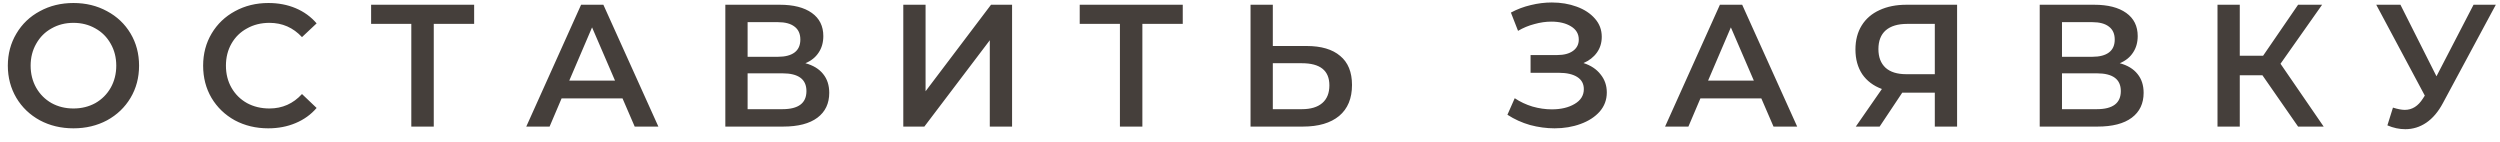
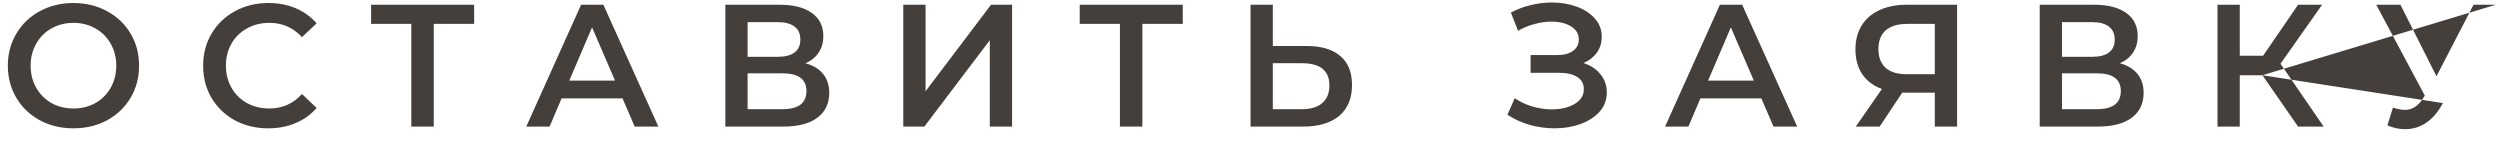
<svg xmlns="http://www.w3.org/2000/svg" width="158" height="9" viewBox="0 0 158 9" fill="none">
-   <path d="M4.642 8.11C3.857 8.11 3.15 7.941 2.519 7.604C1.888 7.259 1.393 6.786 1.034 6.185C0.675 5.576 0.495 4.898 0.495 4.15C0.495 3.402 0.675 2.727 1.034 2.126C1.393 1.517 1.888 1.044 2.519 0.707C3.15 0.362 3.857 0.19 4.642 0.19C5.427 0.19 6.134 0.362 6.765 0.707C7.396 1.044 7.891 1.514 8.25 2.115C8.609 2.716 8.789 3.395 8.789 4.15C8.789 4.905 8.609 5.584 8.25 6.185C7.891 6.786 7.396 7.259 6.765 7.604C6.134 7.941 5.427 8.11 4.642 8.11ZM4.642 6.856C5.155 6.856 5.617 6.742 6.028 6.515C6.439 6.28 6.761 5.958 6.996 5.547C7.231 5.129 7.348 4.663 7.348 4.15C7.348 3.637 7.231 3.175 6.996 2.764C6.761 2.346 6.439 2.023 6.028 1.796C5.617 1.561 5.155 1.444 4.642 1.444C4.129 1.444 3.667 1.561 3.256 1.796C2.845 2.023 2.523 2.346 2.288 2.764C2.053 3.175 1.936 3.637 1.936 4.15C1.936 4.663 2.053 5.129 2.288 5.547C2.523 5.958 2.845 6.28 3.256 6.515C3.667 6.742 4.129 6.856 4.642 6.856ZM16.952 8.11C16.175 8.11 15.471 7.941 14.84 7.604C14.217 7.259 13.725 6.786 13.366 6.185C13.014 5.584 12.838 4.905 12.838 4.15C12.838 3.395 13.018 2.716 13.377 2.115C13.736 1.514 14.228 1.044 14.851 0.707C15.482 0.362 16.186 0.19 16.963 0.19C17.594 0.19 18.169 0.3 18.69 0.52C19.211 0.74 19.651 1.059 20.01 1.477L19.086 2.346C18.529 1.745 17.843 1.444 17.029 1.444C16.501 1.444 16.028 1.561 15.61 1.796C15.192 2.023 14.866 2.342 14.631 2.753C14.396 3.164 14.279 3.629 14.279 4.15C14.279 4.671 14.396 5.136 14.631 5.547C14.866 5.958 15.192 6.28 15.61 6.515C16.028 6.742 16.501 6.856 17.029 6.856C17.843 6.856 18.529 6.552 19.086 5.943L20.01 6.823C19.651 7.241 19.207 7.56 18.679 7.78C18.158 8 17.583 8.11 16.952 8.11ZM29.966 1.51H27.414V8H25.995V1.51H23.454V0.3H29.966V1.51ZM39.343 6.218H35.493L34.734 8H33.26L36.725 0.3H38.133L41.609 8H40.113L39.343 6.218ZM38.87 5.096L37.418 1.73L35.977 5.096H38.87ZM50.901 3.996C51.392 4.128 51.766 4.355 52.023 4.678C52.28 4.993 52.408 5.389 52.408 5.866C52.408 6.541 52.159 7.065 51.66 7.439C51.161 7.813 50.439 8 49.493 8H45.841V0.3H49.284C50.149 0.3 50.824 0.472 51.308 0.817C51.792 1.162 52.034 1.649 52.034 2.28C52.034 2.683 51.935 3.032 51.737 3.325C51.546 3.618 51.268 3.842 50.901 3.996ZM47.249 3.589H49.163C49.625 3.589 49.977 3.497 50.219 3.314C50.461 3.131 50.582 2.859 50.582 2.5C50.582 2.141 50.461 1.869 50.219 1.686C49.977 1.495 49.625 1.4 49.163 1.4H47.249V3.589ZM49.449 6.9C50.461 6.9 50.967 6.519 50.967 5.756C50.967 5.008 50.461 4.634 49.449 4.634H47.249V6.9H49.449ZM57.088 0.3H58.496V5.767L62.632 0.3H63.963V8H62.555V2.544L58.419 8H57.088V0.3ZM74.75 1.51H72.198V8H70.779V1.51H68.238V0.3H74.75V1.51ZM82.576 2.907C83.5 2.907 84.208 3.116 84.699 3.534C85.198 3.945 85.447 4.557 85.447 5.371C85.447 6.222 85.176 6.874 84.633 7.329C84.091 7.776 83.328 8 82.345 8H79.034V0.3H80.442V2.907H82.576ZM82.279 6.9C82.837 6.9 83.266 6.772 83.566 6.515C83.867 6.258 84.017 5.884 84.017 5.393C84.017 4.462 83.438 3.996 82.279 3.996H80.442V6.9H82.279ZM100.076 3.985C100.538 4.132 100.898 4.37 101.154 4.7C101.418 5.023 101.55 5.404 101.55 5.844C101.55 6.306 101.4 6.709 101.099 7.054C100.799 7.391 100.395 7.652 99.889 7.835C99.391 8.018 98.844 8.11 98.25 8.11C97.737 8.11 97.22 8.04 96.699 7.901C96.186 7.754 95.709 7.538 95.269 7.252L95.731 6.207C96.069 6.434 96.442 6.61 96.853 6.735C97.264 6.852 97.671 6.911 98.074 6.911C98.653 6.911 99.134 6.797 99.515 6.57C99.904 6.343 100.098 6.031 100.098 5.635C100.098 5.298 99.959 5.041 99.68 4.865C99.401 4.689 99.016 4.601 98.525 4.601H96.732V3.479H98.415C98.841 3.479 99.174 3.391 99.416 3.215C99.658 3.039 99.779 2.801 99.779 2.5C99.779 2.141 99.614 1.862 99.284 1.664C98.962 1.466 98.547 1.367 98.041 1.367C97.697 1.367 97.341 1.418 96.974 1.521C96.608 1.616 96.263 1.759 95.94 1.95L95.489 0.795C95.885 0.582 96.303 0.425 96.743 0.322C97.191 0.212 97.634 0.157 98.074 0.157C98.646 0.157 99.171 0.245 99.647 0.421C100.131 0.597 100.516 0.85 100.802 1.18C101.088 1.503 101.231 1.884 101.231 2.324C101.231 2.705 101.129 3.039 100.923 3.325C100.718 3.611 100.436 3.831 100.076 3.985ZM111.316 6.218H107.466L106.707 8H105.233L108.698 0.3H110.106L113.582 8H112.086L111.316 6.218ZM110.843 5.096L109.391 1.73L107.95 5.096H110.843ZM123.688 0.3V8H122.28V5.855H120.377H120.223L118.793 8H117.286L118.936 5.624C118.4 5.426 117.986 5.114 117.693 4.689C117.407 4.256 117.264 3.736 117.264 3.127C117.264 2.54 117.396 2.034 117.66 1.609C117.924 1.184 118.298 0.861 118.782 0.641C119.266 0.414 119.834 0.3 120.487 0.3H123.688ZM120.531 1.51C119.944 1.51 119.493 1.646 119.178 1.917C118.87 2.188 118.716 2.584 118.716 3.105C118.716 3.611 118.866 4.003 119.167 4.282C119.467 4.553 119.904 4.689 120.476 4.689H122.28V1.51H120.531ZM133.97 3.996C134.462 4.128 134.836 4.355 135.092 4.678C135.349 4.993 135.477 5.389 135.477 5.866C135.477 6.541 135.228 7.065 134.729 7.439C134.231 7.813 133.508 8 132.562 8H128.91V0.3H132.353C133.219 0.3 133.893 0.472 134.377 0.817C134.861 1.162 135.103 1.649 135.103 2.28C135.103 2.683 135.004 3.032 134.806 3.325C134.616 3.618 134.337 3.842 133.97 3.996ZM130.318 3.589H132.232C132.694 3.589 133.046 3.497 133.288 3.314C133.53 3.131 133.651 2.859 133.651 2.5C133.651 2.141 133.53 1.869 133.288 1.686C133.046 1.495 132.694 1.4 132.232 1.4H130.318V3.589ZM132.518 6.9C133.53 6.9 134.036 6.519 134.036 5.756C134.036 5.008 133.53 4.634 132.518 4.634H130.318V6.9H132.518ZM142.984 4.755H141.554V8H140.146V0.3H141.554V3.523H143.028L145.239 0.3H146.757L144.128 4.029L146.856 8H145.239L142.984 4.755ZM157.736 0.3L154.392 6.515C154.099 7.065 153.747 7.479 153.336 7.758C152.933 8.029 152.493 8.165 152.016 8.165C151.635 8.165 151.257 8.084 150.883 7.923L151.235 6.801C151.536 6.896 151.785 6.944 151.983 6.944C152.445 6.944 152.826 6.706 153.127 6.229L153.248 6.042L150.179 0.3H151.708L153.985 4.821L156.328 0.3H157.736Z" fill="#453F3B" />
+   <path d="M4.642 8.11C3.857 8.11 3.15 7.941 2.519 7.604C1.888 7.259 1.393 6.786 1.034 6.185C0.675 5.576 0.495 4.898 0.495 4.15C0.495 3.402 0.675 2.727 1.034 2.126C1.393 1.517 1.888 1.044 2.519 0.707C3.15 0.362 3.857 0.19 4.642 0.19C5.427 0.19 6.134 0.362 6.765 0.707C7.396 1.044 7.891 1.514 8.25 2.115C8.609 2.716 8.789 3.395 8.789 4.15C8.789 4.905 8.609 5.584 8.25 6.185C7.891 6.786 7.396 7.259 6.765 7.604C6.134 7.941 5.427 8.11 4.642 8.11ZM4.642 6.856C5.155 6.856 5.617 6.742 6.028 6.515C6.439 6.28 6.761 5.958 6.996 5.547C7.231 5.129 7.348 4.663 7.348 4.15C7.348 3.637 7.231 3.175 6.996 2.764C6.761 2.346 6.439 2.023 6.028 1.796C5.617 1.561 5.155 1.444 4.642 1.444C4.129 1.444 3.667 1.561 3.256 1.796C2.845 2.023 2.523 2.346 2.288 2.764C2.053 3.175 1.936 3.637 1.936 4.15C1.936 4.663 2.053 5.129 2.288 5.547C2.523 5.958 2.845 6.28 3.256 6.515C3.667 6.742 4.129 6.856 4.642 6.856ZM16.952 8.11C16.175 8.11 15.471 7.941 14.84 7.604C14.217 7.259 13.725 6.786 13.366 6.185C13.014 5.584 12.838 4.905 12.838 4.15C12.838 3.395 13.018 2.716 13.377 2.115C13.736 1.514 14.228 1.044 14.851 0.707C15.482 0.362 16.186 0.19 16.963 0.19C17.594 0.19 18.169 0.3 18.69 0.52C19.211 0.74 19.651 1.059 20.01 1.477L19.086 2.346C18.529 1.745 17.843 1.444 17.029 1.444C16.501 1.444 16.028 1.561 15.61 1.796C15.192 2.023 14.866 2.342 14.631 2.753C14.396 3.164 14.279 3.629 14.279 4.15C14.279 4.671 14.396 5.136 14.631 5.547C14.866 5.958 15.192 6.28 15.61 6.515C16.028 6.742 16.501 6.856 17.029 6.856C17.843 6.856 18.529 6.552 19.086 5.943L20.01 6.823C19.651 7.241 19.207 7.56 18.679 7.78C18.158 8 17.583 8.11 16.952 8.11ZM29.966 1.51H27.414V8H25.995V1.51H23.454V0.3H29.966V1.51ZM39.343 6.218H35.493L34.734 8H33.26L36.725 0.3H38.133L41.609 8H40.113L39.343 6.218ZM38.87 5.096L37.418 1.73L35.977 5.096H38.87ZM50.901 3.996C51.392 4.128 51.766 4.355 52.023 4.678C52.28 4.993 52.408 5.389 52.408 5.866C52.408 6.541 52.159 7.065 51.66 7.439C51.161 7.813 50.439 8 49.493 8H45.841V0.3H49.284C50.149 0.3 50.824 0.472 51.308 0.817C51.792 1.162 52.034 1.649 52.034 2.28C52.034 2.683 51.935 3.032 51.737 3.325C51.546 3.618 51.268 3.842 50.901 3.996ZM47.249 3.589H49.163C49.625 3.589 49.977 3.497 50.219 3.314C50.461 3.131 50.582 2.859 50.582 2.5C50.582 2.141 50.461 1.869 50.219 1.686C49.977 1.495 49.625 1.4 49.163 1.4H47.249V3.589ZM49.449 6.9C50.461 6.9 50.967 6.519 50.967 5.756C50.967 5.008 50.461 4.634 49.449 4.634H47.249V6.9H49.449ZM57.088 0.3H58.496V5.767L62.632 0.3H63.963V8H62.555V2.544L58.419 8H57.088V0.3ZM74.75 1.51H72.198V8H70.779V1.51H68.238V0.3H74.75V1.51ZM82.576 2.907C83.5 2.907 84.208 3.116 84.699 3.534C85.198 3.945 85.447 4.557 85.447 5.371C85.447 6.222 85.176 6.874 84.633 7.329C84.091 7.776 83.328 8 82.345 8H79.034V0.3H80.442V2.907H82.576ZM82.279 6.9C82.837 6.9 83.266 6.772 83.566 6.515C83.867 6.258 84.017 5.884 84.017 5.393C84.017 4.462 83.438 3.996 82.279 3.996H80.442V6.9H82.279ZM100.076 3.985C100.538 4.132 100.898 4.37 101.154 4.7C101.418 5.023 101.55 5.404 101.55 5.844C101.55 6.306 101.4 6.709 101.099 7.054C100.799 7.391 100.395 7.652 99.889 7.835C99.391 8.018 98.844 8.11 98.25 8.11C97.737 8.11 97.22 8.04 96.699 7.901C96.186 7.754 95.709 7.538 95.269 7.252L95.731 6.207C96.069 6.434 96.442 6.61 96.853 6.735C97.264 6.852 97.671 6.911 98.074 6.911C98.653 6.911 99.134 6.797 99.515 6.57C99.904 6.343 100.098 6.031 100.098 5.635C100.098 5.298 99.959 5.041 99.68 4.865C99.401 4.689 99.016 4.601 98.525 4.601H96.732V3.479H98.415C98.841 3.479 99.174 3.391 99.416 3.215C99.658 3.039 99.779 2.801 99.779 2.5C99.779 2.141 99.614 1.862 99.284 1.664C98.962 1.466 98.547 1.367 98.041 1.367C97.697 1.367 97.341 1.418 96.974 1.521C96.608 1.616 96.263 1.759 95.94 1.95L95.489 0.795C95.885 0.582 96.303 0.425 96.743 0.322C97.191 0.212 97.634 0.157 98.074 0.157C98.646 0.157 99.171 0.245 99.647 0.421C100.131 0.597 100.516 0.85 100.802 1.18C101.088 1.503 101.231 1.884 101.231 2.324C101.231 2.705 101.129 3.039 100.923 3.325C100.718 3.611 100.436 3.831 100.076 3.985ZM111.316 6.218H107.466L106.707 8H105.233L108.698 0.3H110.106L113.582 8H112.086L111.316 6.218ZM110.843 5.096L109.391 1.73L107.95 5.096H110.843ZM123.688 0.3V8H122.28V5.855H120.377H120.223L118.793 8H117.286L118.936 5.624C118.4 5.426 117.986 5.114 117.693 4.689C117.407 4.256 117.264 3.736 117.264 3.127C117.264 2.54 117.396 2.034 117.66 1.609C117.924 1.184 118.298 0.861 118.782 0.641C119.266 0.414 119.834 0.3 120.487 0.3H123.688ZM120.531 1.51C119.944 1.51 119.493 1.646 119.178 1.917C118.87 2.188 118.716 2.584 118.716 3.105C118.716 3.611 118.866 4.003 119.167 4.282C119.467 4.553 119.904 4.689 120.476 4.689H122.28V1.51H120.531ZM133.97 3.996C134.462 4.128 134.836 4.355 135.092 4.678C135.349 4.993 135.477 5.389 135.477 5.866C135.477 6.541 135.228 7.065 134.729 7.439C134.231 7.813 133.508 8 132.562 8H128.91V0.3H132.353C133.219 0.3 133.893 0.472 134.377 0.817C134.861 1.162 135.103 1.649 135.103 2.28C135.103 2.683 135.004 3.032 134.806 3.325C134.616 3.618 134.337 3.842 133.97 3.996ZM130.318 3.589H132.232C132.694 3.589 133.046 3.497 133.288 3.314C133.53 3.131 133.651 2.859 133.651 2.5C133.651 2.141 133.53 1.869 133.288 1.686C133.046 1.495 132.694 1.4 132.232 1.4H130.318V3.589ZM132.518 6.9C133.53 6.9 134.036 6.519 134.036 5.756C134.036 5.008 133.53 4.634 132.518 4.634H130.318V6.9H132.518ZM142.984 4.755H141.554V8H140.146V0.3H141.554V3.523H143.028L145.239 0.3H146.757L144.128 4.029L146.856 8H145.239L142.984 4.755ZL154.392 6.515C154.099 7.065 153.747 7.479 153.336 7.758C152.933 8.029 152.493 8.165 152.016 8.165C151.635 8.165 151.257 8.084 150.883 7.923L151.235 6.801C151.536 6.896 151.785 6.944 151.983 6.944C152.445 6.944 152.826 6.706 153.127 6.229L153.248 6.042L150.179 0.3H151.708L153.985 4.821L156.328 0.3H157.736Z" fill="#453F3B" />
</svg>